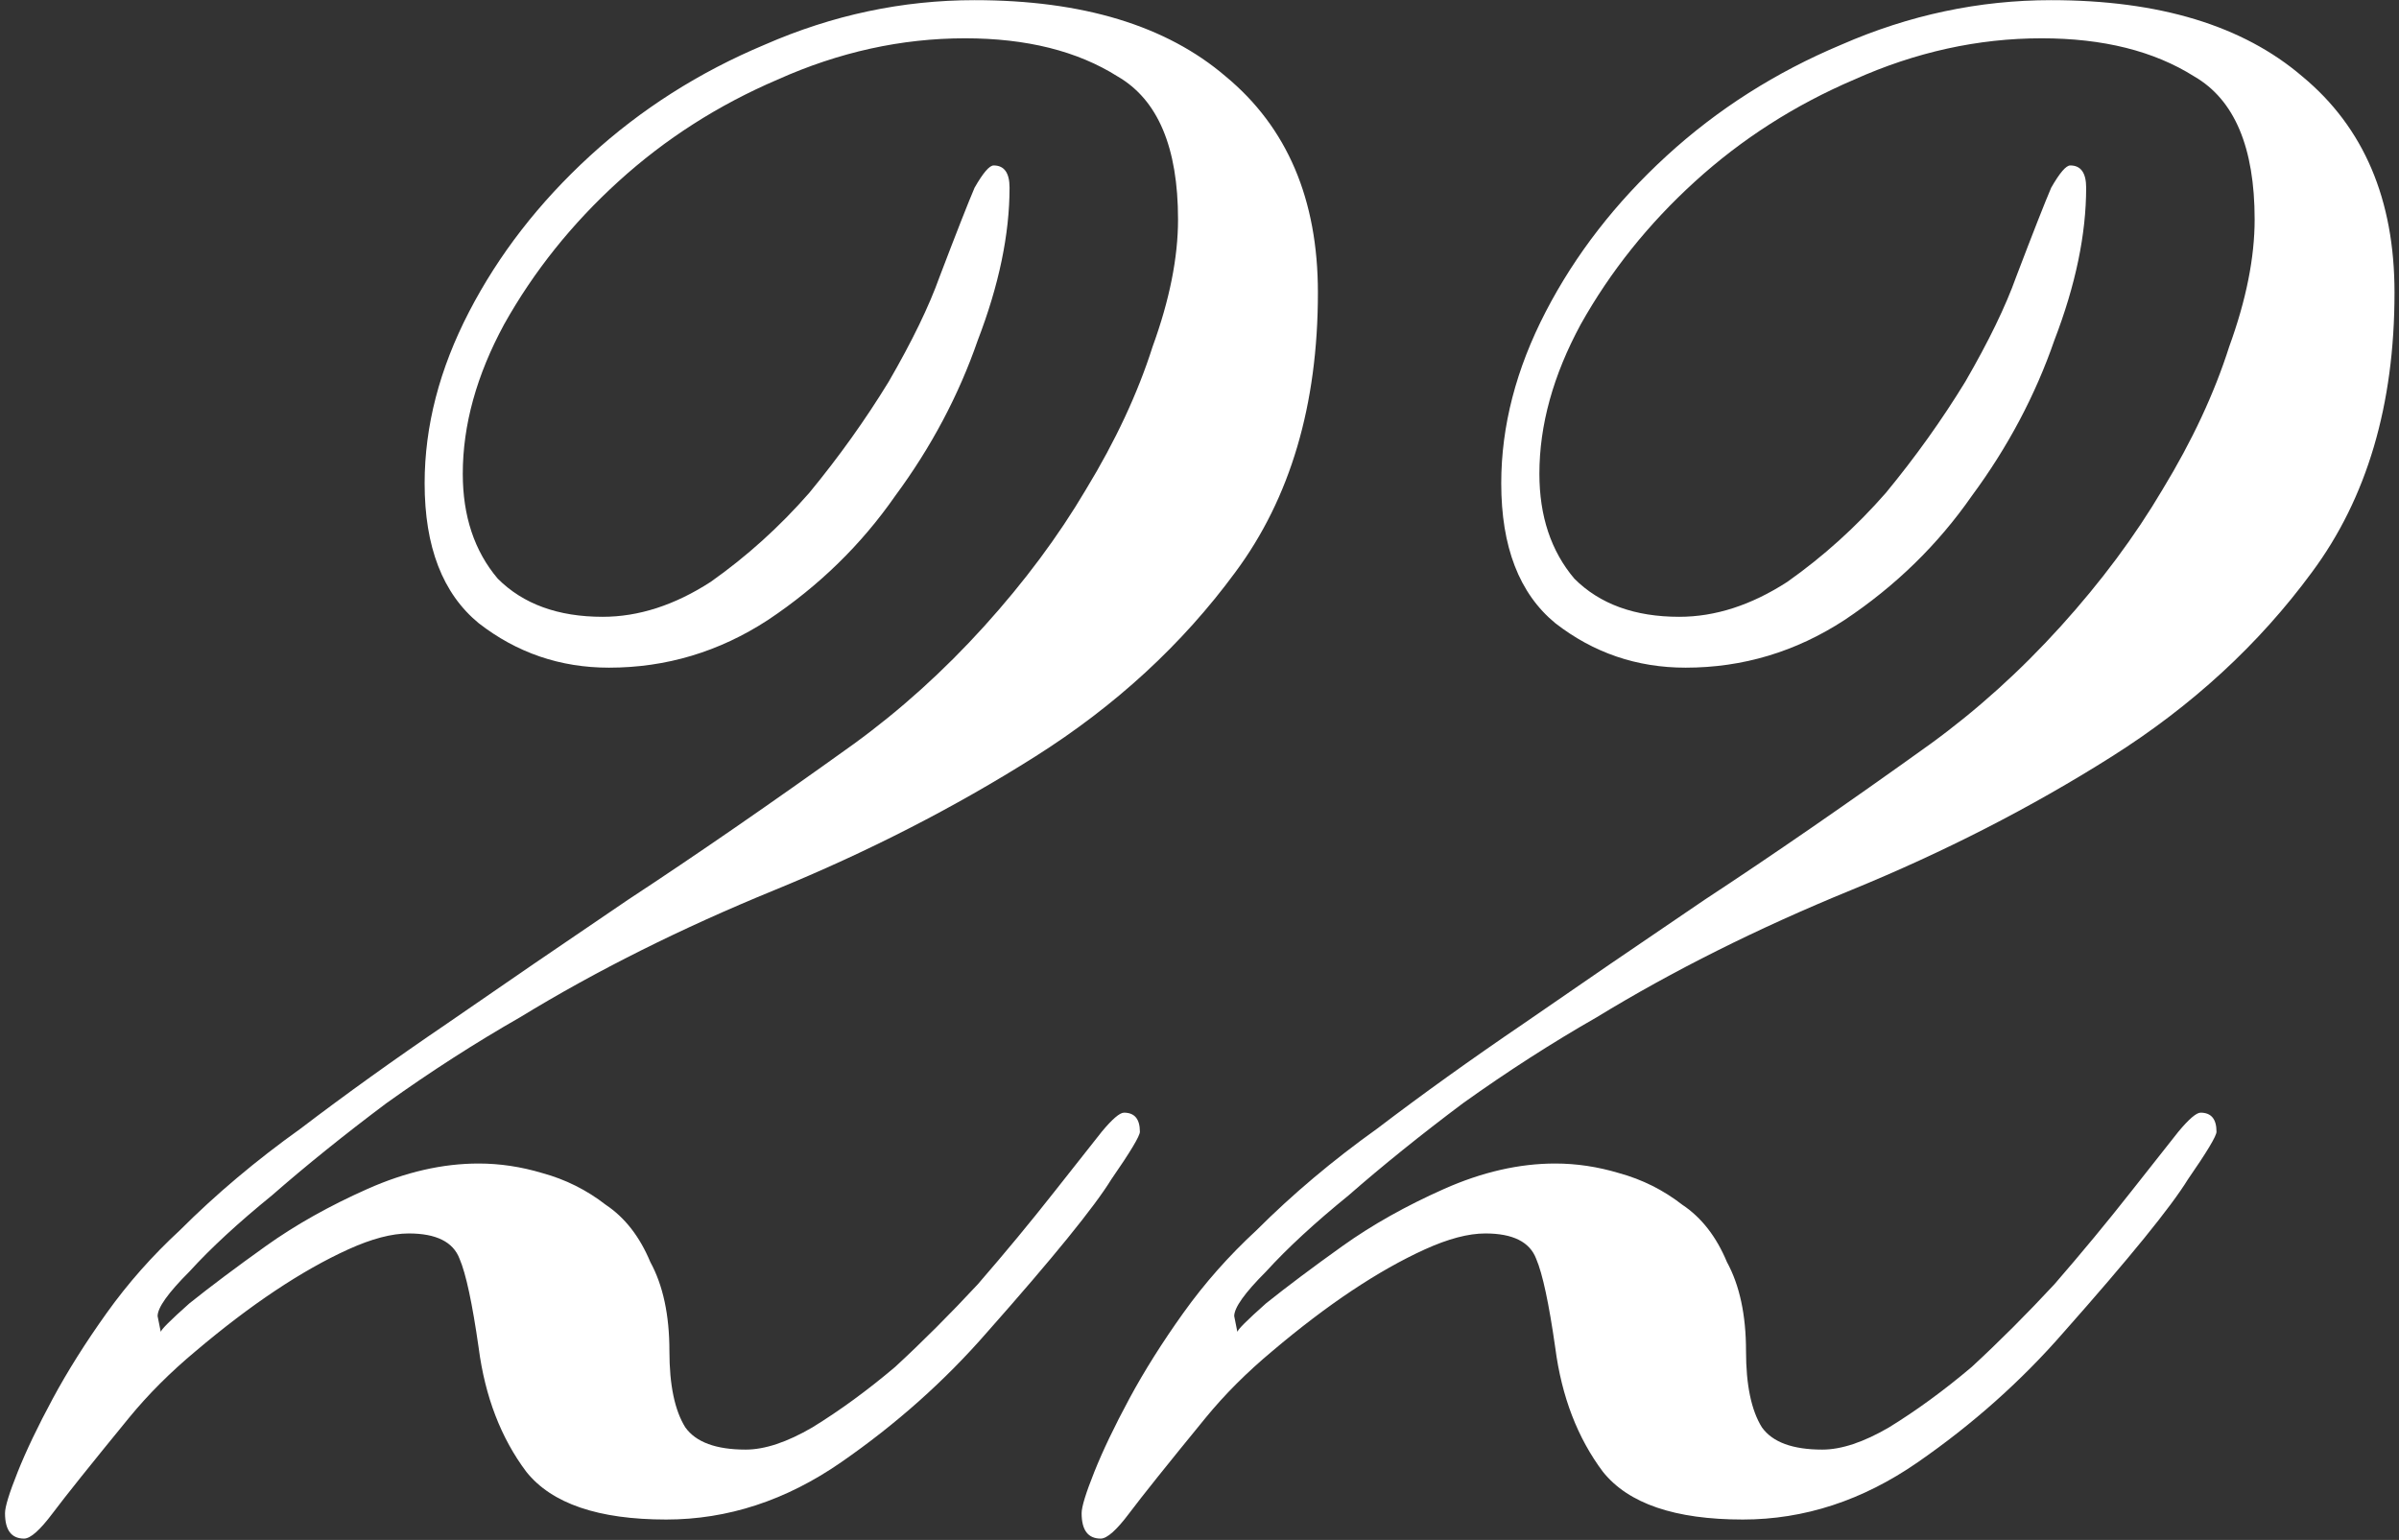
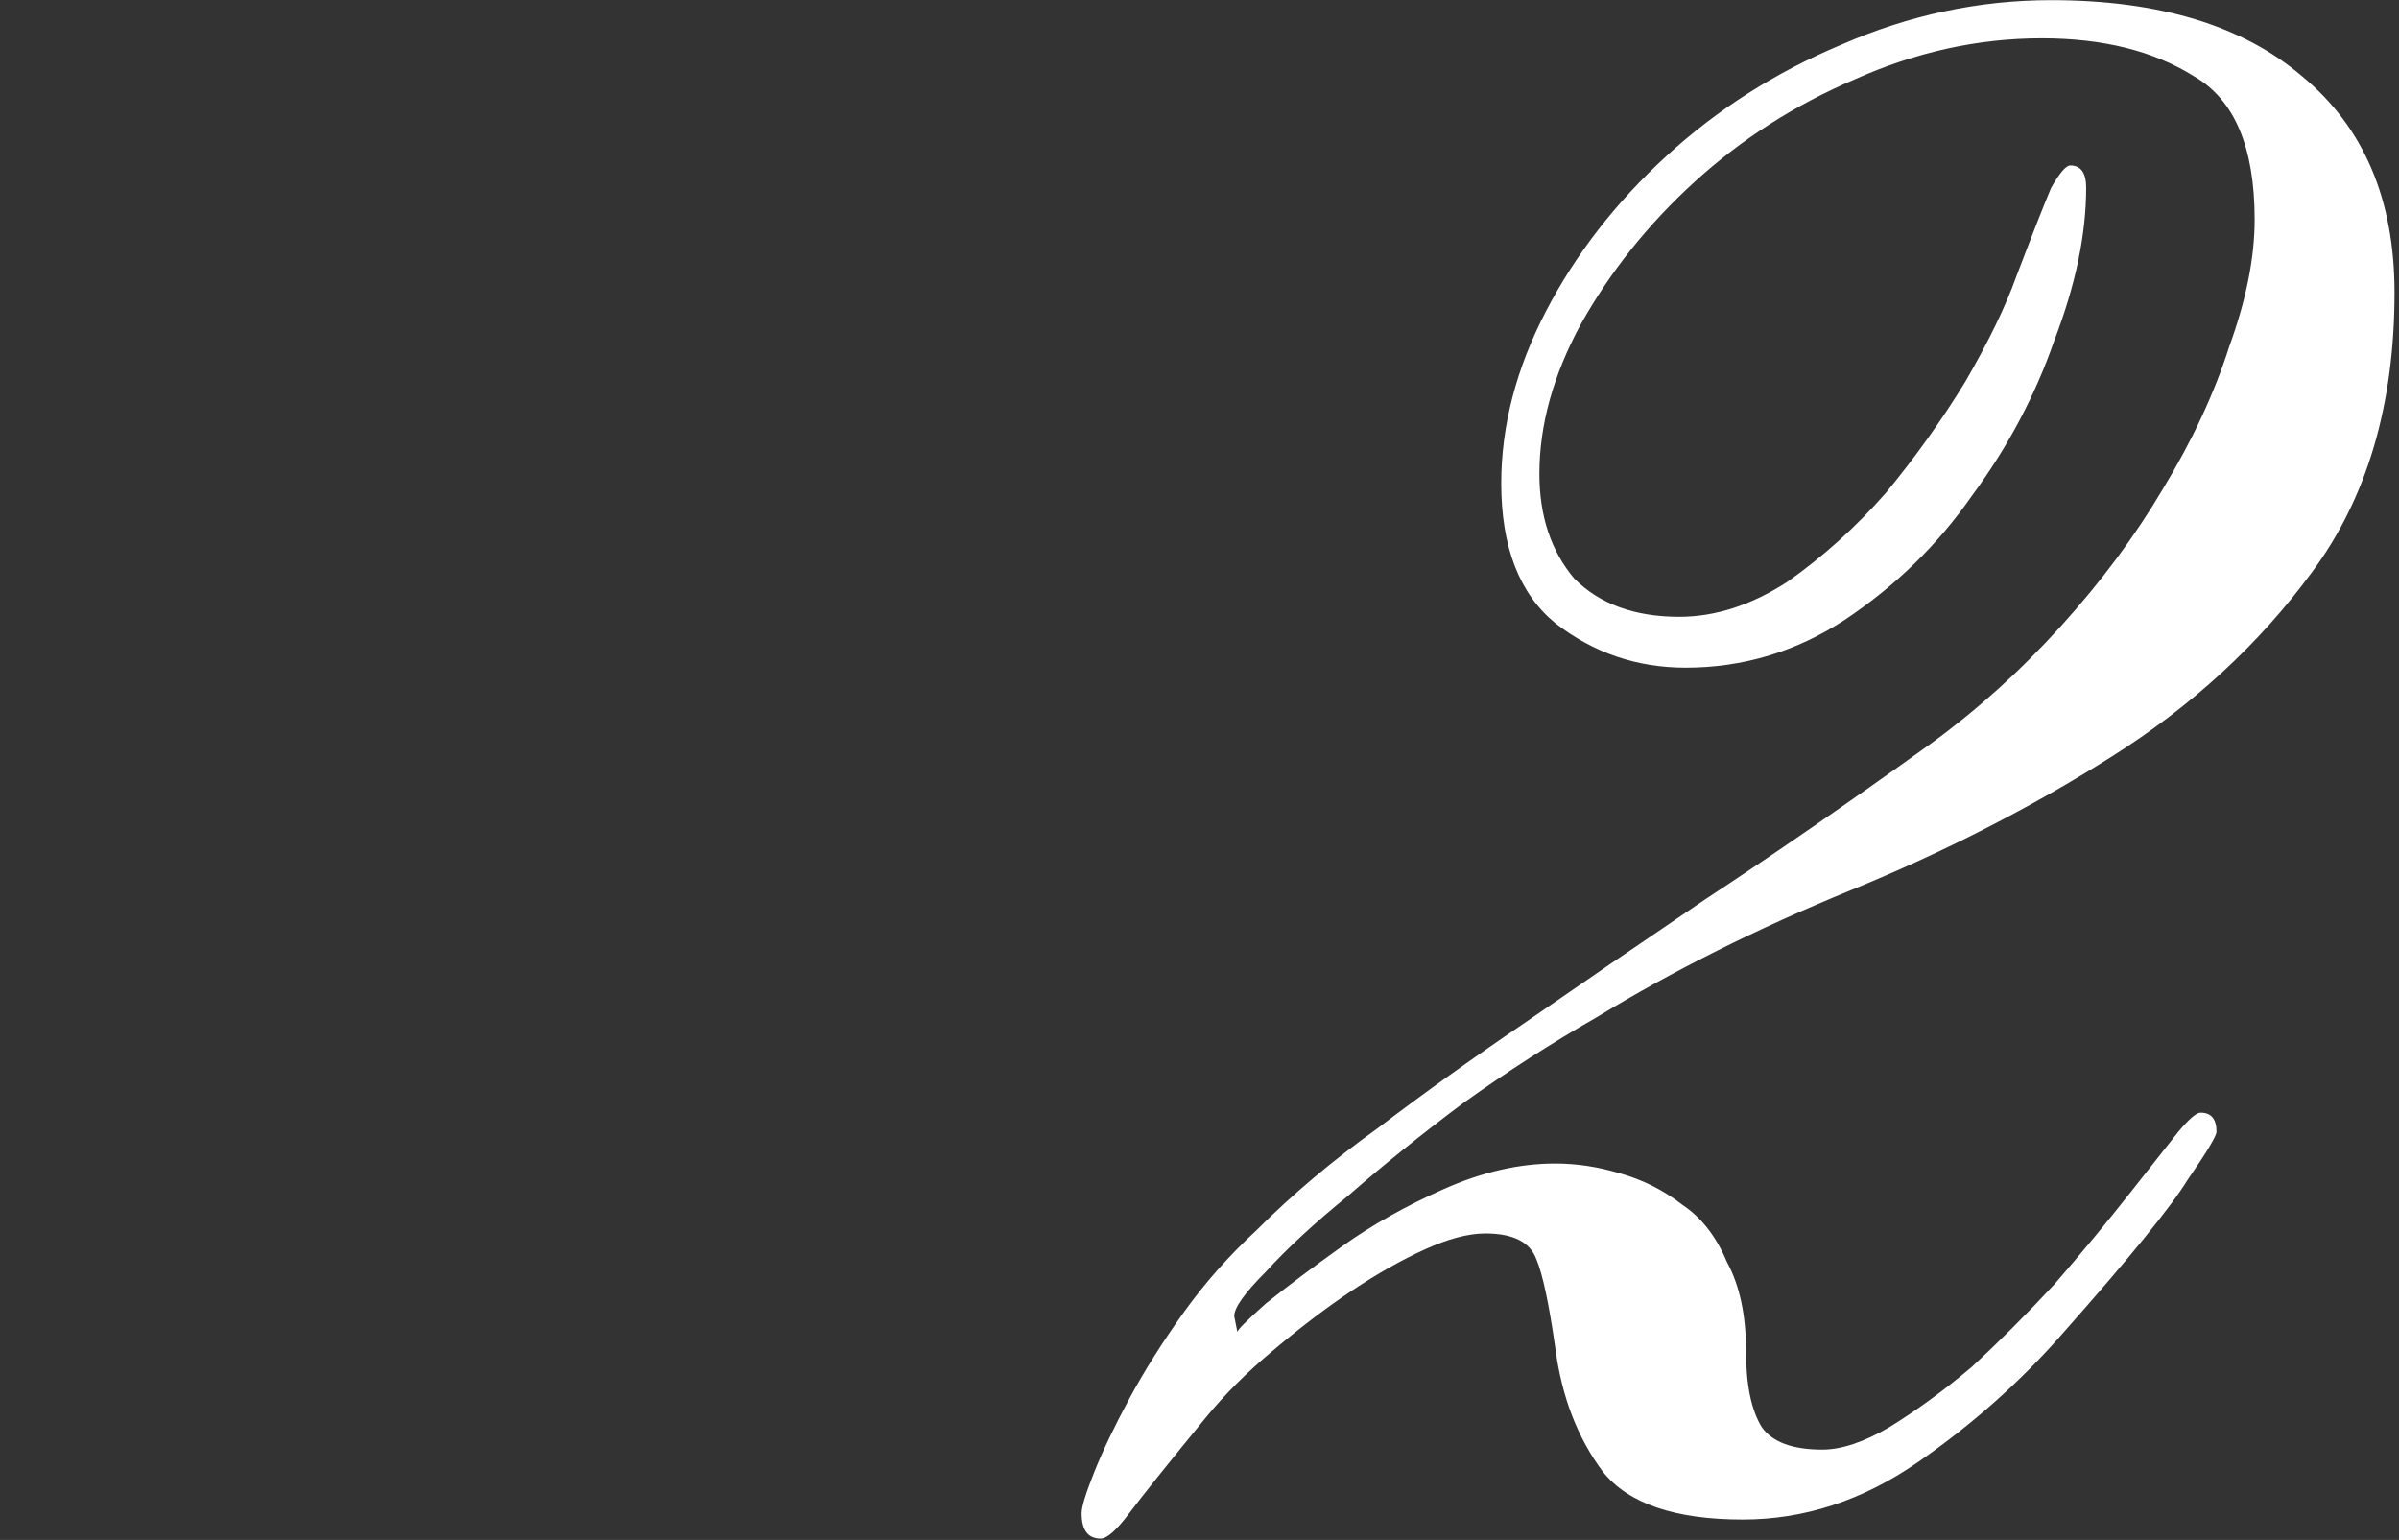
<svg xmlns="http://www.w3.org/2000/svg" width="243" height="156" viewBox="0 0 243 156" fill="none">
  <rect x="0" y="0" width="243" height="156" fill="#333333" stroke="none" />
-   <path d="M16.286 134.934C16.286 134.719 17.252 133.753 19.184 132.036C21.331 130.319 23.907 128.387 26.912 126.24C29.917 124.093 33.352 122.161 37.216 120.444C41.08 118.727 44.837 117.868 48.486 117.868C50.633 117.868 52.779 118.19 54.926 118.834C57.287 119.478 59.434 120.551 61.366 122.054C63.298 123.342 64.8 125.274 65.874 127.85C67.162 130.211 67.806 133.217 67.806 136.866C67.806 140.301 68.343 142.877 69.416 144.594C70.489 146.097 72.528 146.848 75.534 146.848C77.466 146.848 79.72 146.097 82.296 144.594C85.087 142.877 87.877 140.837 90.668 138.476C93.459 135.9 96.249 133.109 99.04 130.104C101.83 126.884 104.406 123.771 106.768 120.766C109.129 117.761 110.739 115.721 111.598 114.648C112.671 113.36 113.422 112.716 113.852 112.716C114.925 112.716 115.462 113.36 115.462 114.648C115.462 115.077 114.496 116.687 112.564 119.478C110.846 122.269 106.66 127.421 100.006 134.934C95.713 139.871 90.775 144.272 85.194 148.136C79.612 152 73.709 153.932 67.484 153.932C60.614 153.932 55.892 152.322 53.316 149.102C50.74 145.667 49.13 141.481 48.486 136.544C47.842 132.036 47.198 129.031 46.554 127.528C45.91 125.811 44.193 124.952 41.402 124.952C39.684 124.952 37.645 125.489 35.284 126.562C32.922 127.635 30.454 129.031 27.878 130.748C25.302 132.465 22.619 134.505 19.828 136.866C17.252 139.013 14.998 141.267 13.066 143.628C9.202 148.351 6.626 151.571 5.338 153.288C4.05 155.005 3.084 155.864 2.44 155.864C1.152 155.864 0.508 155.005 0.508 153.288C0.508 152.644 0.937 151.249 1.796 149.102C2.654 146.955 3.835 144.487 5.338 141.696C6.84 138.905 8.665 136.007 10.812 133.002C12.959 129.997 15.427 127.206 18.218 124.63C21.867 120.981 25.946 117.546 30.454 114.326C34.962 110.891 39.899 107.349 45.266 103.7C50.847 99.836 56.965 95.65 63.62 91.142C70.489 86.634 78.11 81.375 86.482 75.364C91.204 71.93 95.605 67.958 99.684 63.45C103.762 58.942 107.197 54.327 109.988 49.604C112.993 44.667 115.247 39.837 116.75 35.114C118.467 30.392 119.326 26.098 119.326 22.234C119.326 14.935 117.286 10.105 113.208 7.744C109.129 5.168 103.977 3.88 97.752 3.88C91.312 3.88 84.979 5.275 78.754 8.066C72.743 10.642 67.376 14.077 62.654 18.37C57.931 22.663 54.067 27.494 51.062 32.86C48.271 38.012 46.876 43.057 46.876 47.994C46.876 52.288 48.056 55.83 50.418 58.62C52.994 61.196 56.536 62.484 61.044 62.484C64.693 62.484 68.343 61.303 71.992 58.942C75.641 56.366 78.969 53.361 81.974 49.926C84.979 46.277 87.662 42.52 90.024 38.656C92.385 34.578 94.103 31.035 95.176 28.03C96.893 23.522 98.074 20.517 98.718 19.014C99.576 17.512 100.22 16.76 100.65 16.76C101.723 16.76 102.26 17.512 102.26 19.014C102.26 23.737 101.186 28.889 99.04 34.47C97.108 40.051 94.317 45.311 90.668 50.248C87.233 55.185 82.94 59.371 77.788 62.806C72.85 66.026 67.484 67.636 61.688 67.636C56.751 67.636 52.35 66.133 48.486 63.128C44.837 60.123 43.012 55.4 43.012 48.96C43.012 43.164 44.514 37.368 47.52 31.572C50.525 25.776 54.604 20.517 59.756 15.794C64.908 11.072 70.811 7.315 77.466 4.524C84.335 1.519 91.419 0.016 98.718 0.016C109.666 0.016 118.145 2.592 124.156 7.744C130.381 12.896 133.494 20.195 133.494 29.64C133.494 41.017 130.703 50.463 125.122 57.976C119.755 65.275 112.993 71.5 104.836 76.652C96.678 81.804 87.877 86.312 78.432 90.176C68.987 94.04 60.4 98.334 52.672 103.056C48.164 105.632 43.656 108.53 39.148 111.75C34.855 114.97 30.991 118.083 27.556 121.088C24.121 123.879 21.331 126.455 19.184 128.816C17.037 130.963 15.964 132.465 15.964 133.324L16.286 134.934Z" fill="white" />
  <path d="M125.338 134.934C125.338 134.719 126.304 133.753 128.236 132.036C130.383 130.319 132.959 128.387 135.964 126.24C138.969 124.093 142.404 122.161 146.268 120.444C150.132 118.727 153.889 117.868 157.538 117.868C159.685 117.868 161.831 118.19 163.978 118.834C166.339 119.478 168.486 120.551 170.418 122.054C172.35 123.342 173.853 125.274 174.926 127.85C176.214 130.211 176.858 133.217 176.858 136.866C176.858 140.301 177.395 142.877 178.468 144.594C179.541 146.097 181.581 146.848 184.586 146.848C186.518 146.848 188.772 146.097 191.348 144.594C194.139 142.877 196.929 140.837 199.72 138.476C202.511 135.9 205.301 133.109 208.092 130.104C210.883 126.884 213.459 123.771 215.82 120.766C218.181 117.761 219.791 115.721 220.65 114.648C221.723 113.36 222.475 112.716 222.904 112.716C223.977 112.716 224.514 113.36 224.514 114.648C224.514 115.077 223.548 116.687 221.616 119.478C219.899 122.269 215.713 127.421 209.058 134.934C204.765 139.871 199.827 144.272 194.246 148.136C188.665 152 182.761 153.932 176.536 153.932C169.667 153.932 164.944 152.322 162.368 149.102C159.792 145.667 158.182 141.481 157.538 136.544C156.894 132.036 156.25 129.031 155.606 127.528C154.962 125.811 153.245 124.952 150.454 124.952C148.737 124.952 146.697 125.489 144.336 126.562C141.975 127.635 139.506 129.031 136.93 130.748C134.354 132.465 131.671 134.505 128.88 136.866C126.304 139.013 124.05 141.267 122.118 143.628C118.254 148.351 115.678 151.571 114.39 153.288C113.102 155.005 112.136 155.864 111.492 155.864C110.204 155.864 109.56 155.005 109.56 153.288C109.56 152.644 109.989 151.249 110.848 149.102C111.707 146.955 112.887 144.487 114.39 141.696C115.893 138.905 117.717 136.007 119.864 133.002C122.011 129.997 124.479 127.206 127.27 124.63C130.919 120.981 134.998 117.546 139.506 114.326C144.014 110.891 148.951 107.349 154.318 103.7C159.899 99.836 166.017 95.65 172.672 91.142C179.541 86.634 187.162 81.375 195.534 75.364C200.257 71.93 204.657 67.958 208.736 63.45C212.815 58.942 216.249 54.327 219.04 49.604C222.046 44.667 224.3 39.837 225.802 35.114C227.52 30.392 228.378 26.098 228.378 22.234C228.378 14.935 226.339 10.105 222.26 7.744C218.181 5.168 213.03 3.88 206.804 3.88C200.364 3.88 194.031 5.275 187.806 8.066C181.795 10.642 176.429 14.077 171.706 18.37C166.983 22.663 163.119 27.494 160.114 32.86C157.324 38.012 155.928 43.057 155.928 47.994C155.928 52.288 157.109 55.83 159.47 58.62C162.046 61.196 165.588 62.484 170.096 62.484C173.745 62.484 177.395 61.303 181.044 58.942C184.693 56.366 188.021 53.361 191.026 49.926C194.032 46.277 196.715 42.52 199.076 38.656C201.438 34.578 203.155 31.035 204.228 28.03C205.945 23.522 207.126 20.517 207.77 19.014C208.629 17.512 209.273 16.76 209.702 16.76C210.775 16.76 211.312 17.512 211.312 19.014C211.312 23.737 210.239 28.889 208.092 34.47C206.16 40.051 203.369 45.311 199.72 50.248C196.285 55.185 191.992 59.371 186.84 62.806C181.903 66.026 176.536 67.636 170.74 67.636C165.803 67.636 161.402 66.133 157.538 63.128C153.889 60.123 152.064 55.4 152.064 48.96C152.064 43.164 153.567 37.368 156.572 31.572C159.577 25.776 163.656 20.517 168.808 15.794C173.96 11.072 179.863 7.315 186.518 4.524C193.387 1.519 200.471 0.016 207.77 0.016C218.718 0.016 227.197 2.592 233.208 7.744C239.433 12.896 242.546 20.195 242.546 29.64C242.546 41.017 239.755 50.463 234.174 57.976C228.807 65.275 222.045 71.5 213.888 76.652C205.731 81.804 196.929 86.312 187.484 90.176C178.039 94.04 169.452 98.334 161.724 103.056C157.216 105.632 152.708 108.53 148.2 111.75C143.907 114.97 140.043 118.083 136.608 121.088C133.173 123.879 130.383 126.455 128.236 128.816C126.089 130.963 125.016 132.465 125.016 133.324L125.338 134.934Z" fill="white" />
</svg>